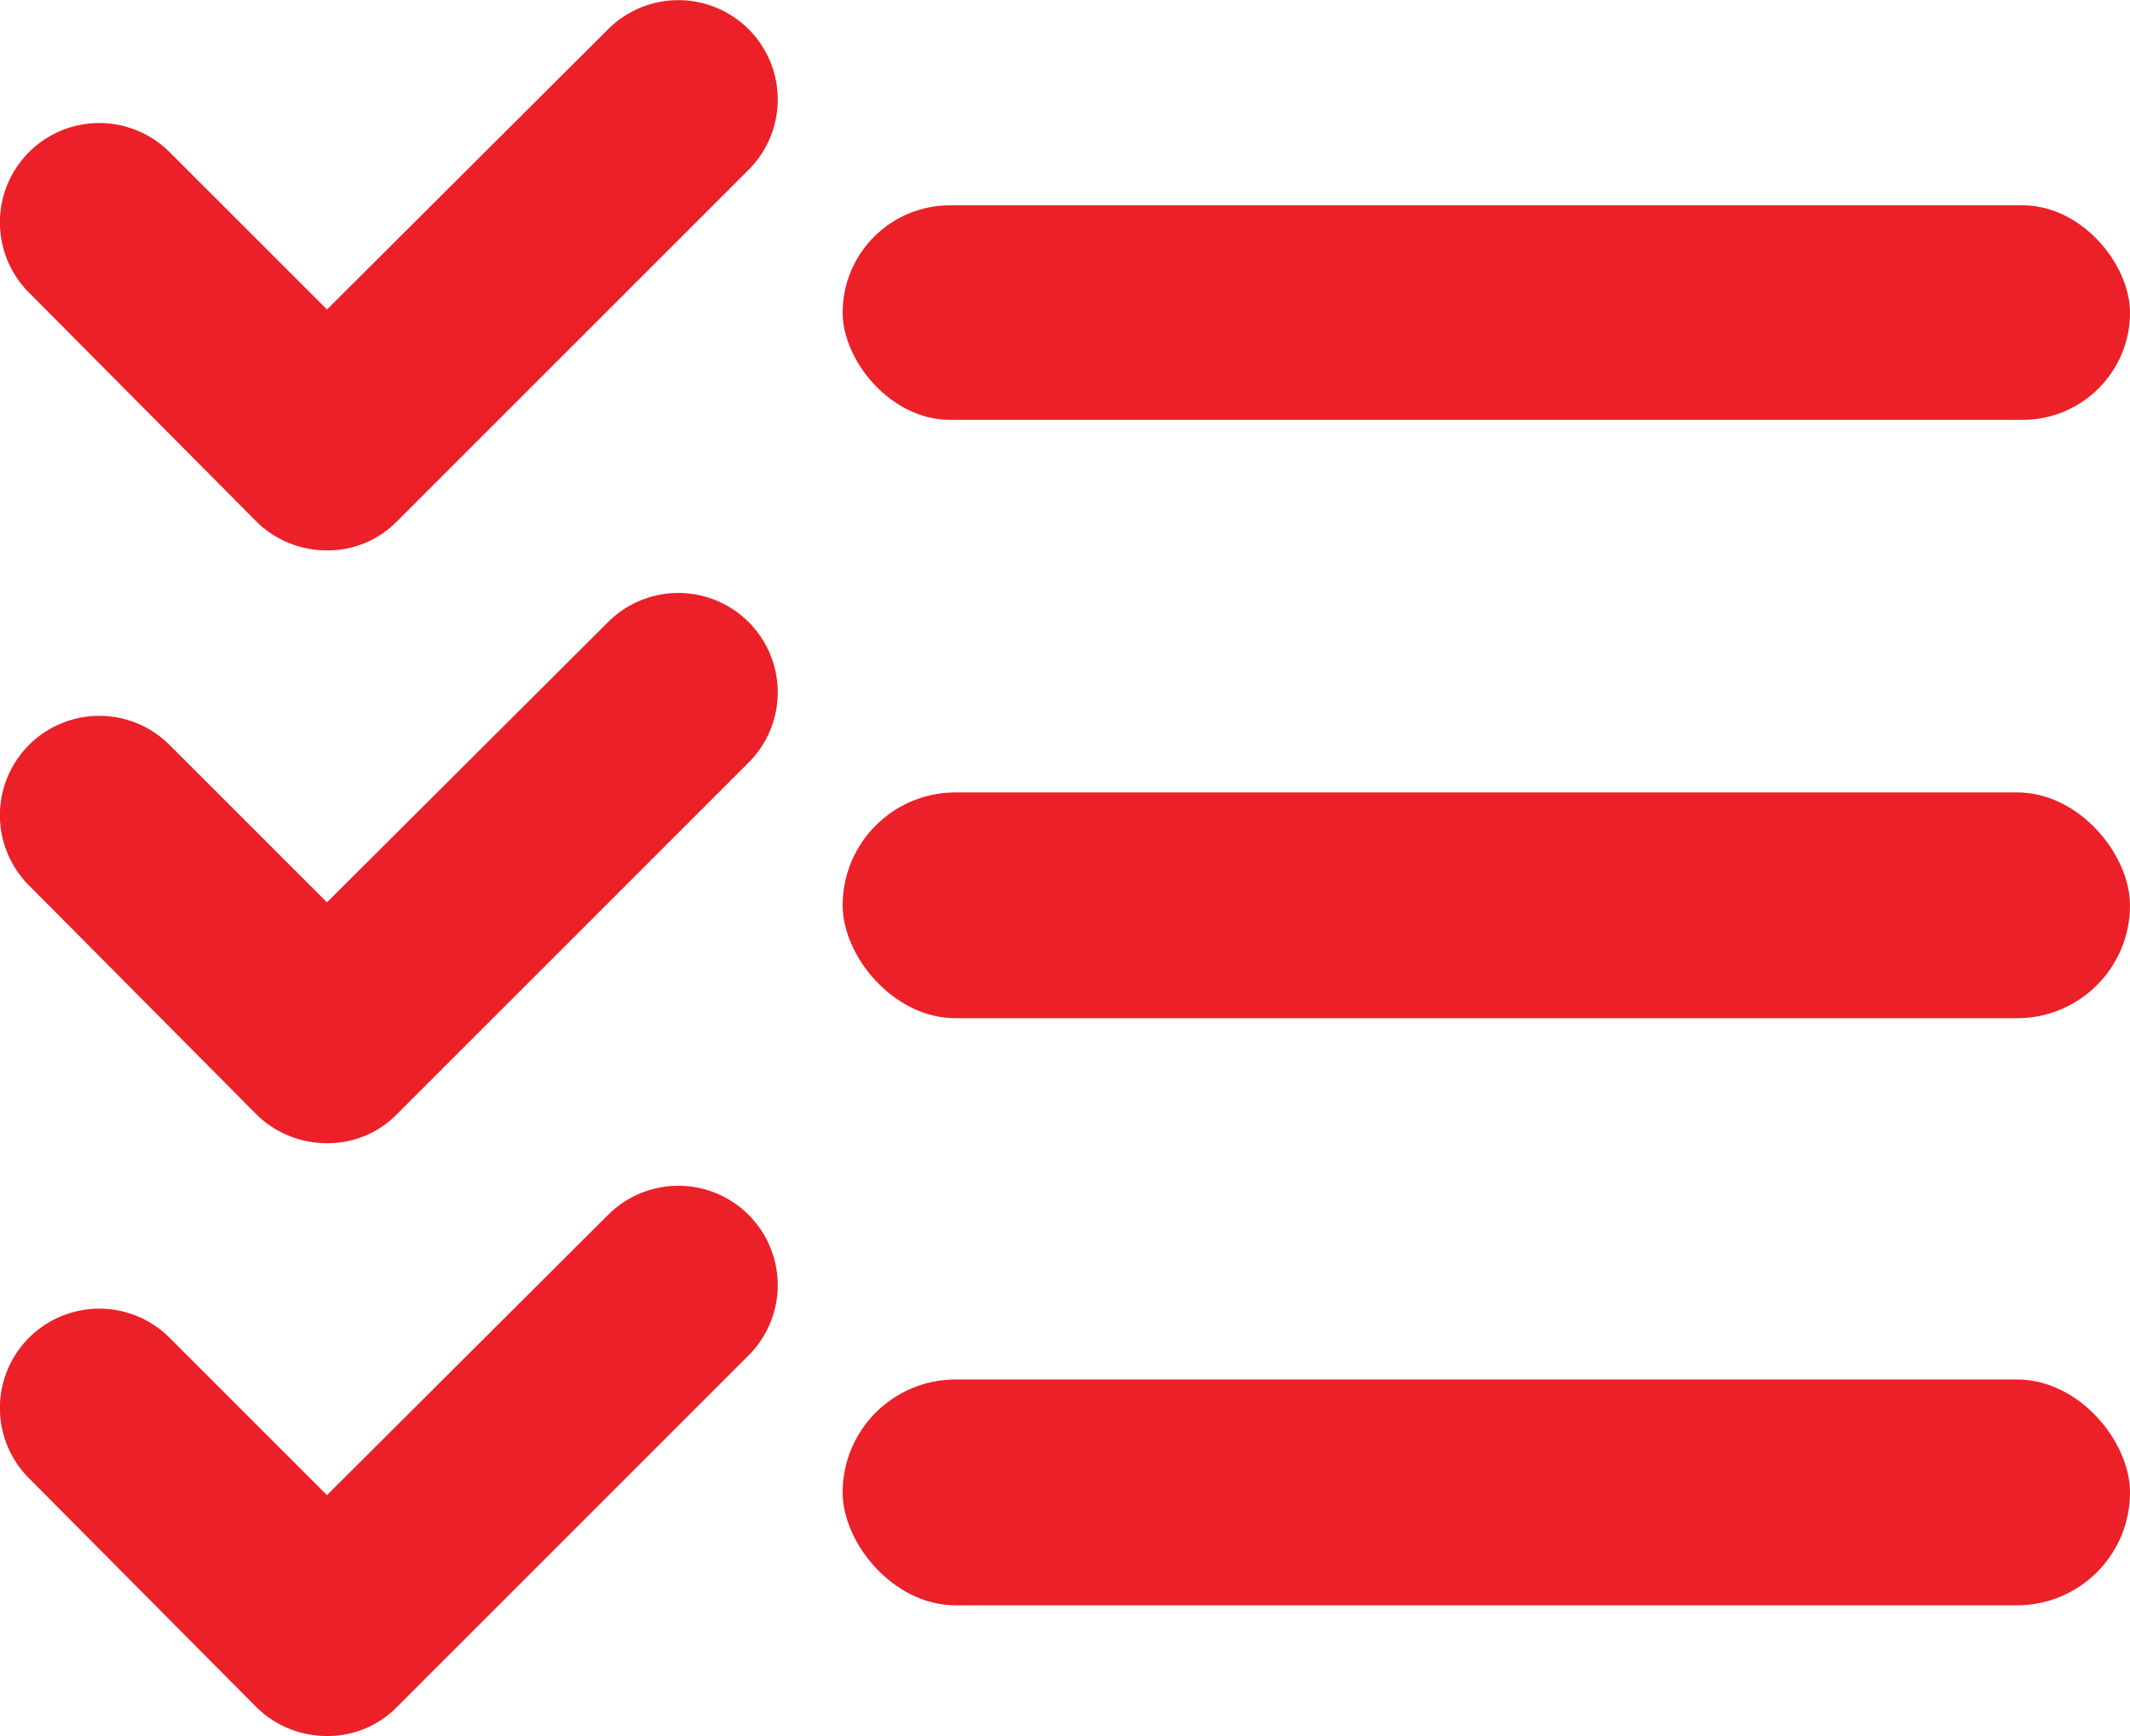
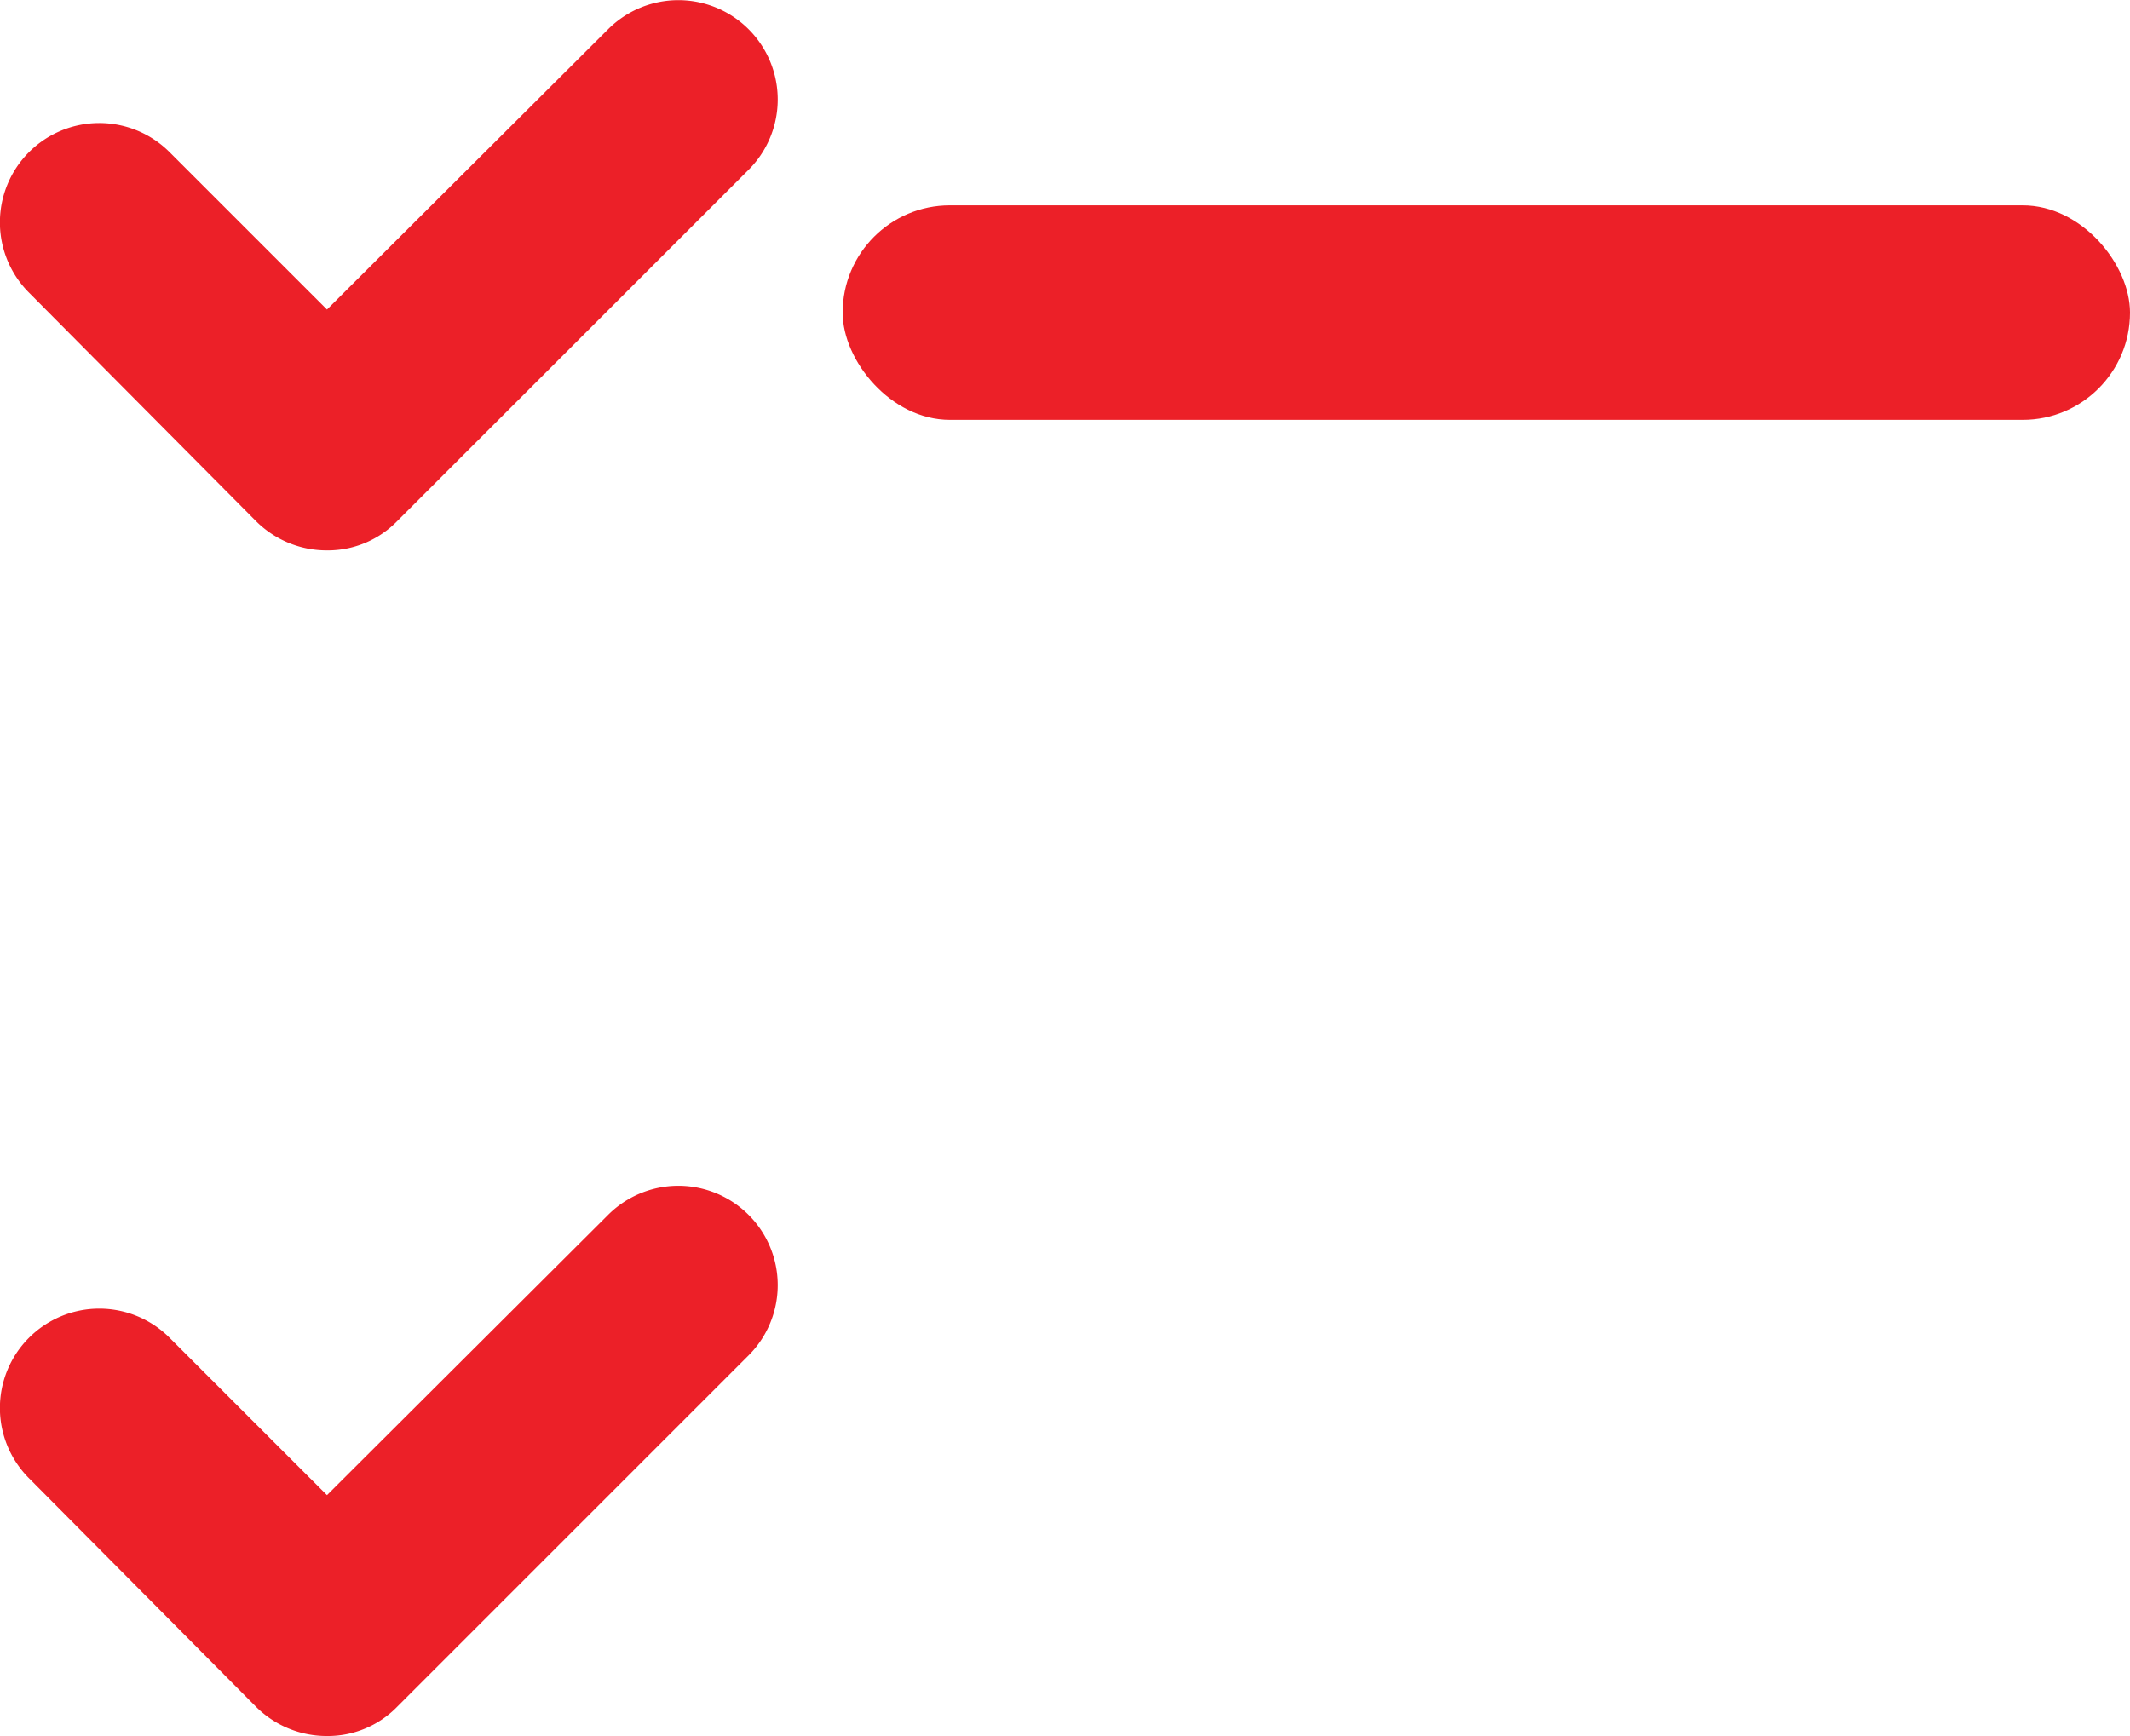
<svg xmlns="http://www.w3.org/2000/svg" width="188.62" height="153.764" viewBox="0 0 188.62 153.764">
  <g id="Group_141" data-name="Group 141" transform="translate(-81.436 -1437.949)">
    <g id="Group_140" data-name="Group 140" transform="translate(81.436 1437.949)">
      <path id="Path_51" data-name="Path 51" d="M36.308,60.238a8.855,8.855,0,0,0,6.275,2.58,8.576,8.576,0,0,0,6.205-2.58L79.952,29.073a8.8,8.8,0,0,0-12.48-12.41l-24.89,24.82L28.638,27.539a8.8,8.8,0,1,0-12.41,12.48Z" transform="translate(-13.627 -14.068)" fill="#ec2028" />
-       <path id="Path_52" data-name="Path 52" d="M36.308,60.238a8.855,8.855,0,0,0,6.275,2.58,8.576,8.576,0,0,0,6.205-2.58L79.952,29.073a8.8,8.8,0,0,0-12.48-12.41l-24.89,24.82L28.638,27.539a8.8,8.8,0,1,0-12.41,12.48Z" transform="translate(-13.627 38.439)" fill="#ec2028" />
      <path id="Path_53" data-name="Path 53" d="M36.308,60.238a8.855,8.855,0,0,0,6.275,2.58,8.576,8.576,0,0,0,6.205-2.58L79.952,29.073a8.8,8.8,0,0,0-12.48-12.41l-24.89,24.82L28.638,27.539a8.8,8.8,0,1,0-12.41,12.48Z" transform="translate(-13.627 90.946)" fill="#ec2028" />
      <rect id="Rectangle_82" data-name="Rectangle 82" width="114" height="19" rx="9.5" transform="translate(74.62 18.187)" fill="#ec2028" />
-       <rect id="Rectangle_83" data-name="Rectangle 83" width="114" height="20" rx="10" transform="translate(74.62 70.187)" fill="#ec2028" />
-       <rect id="Rectangle_84" data-name="Rectangle 84" width="114" height="20" rx="10" transform="translate(74.62 122.187)" fill="#ec2028" />
    </g>
  </g>
</svg>